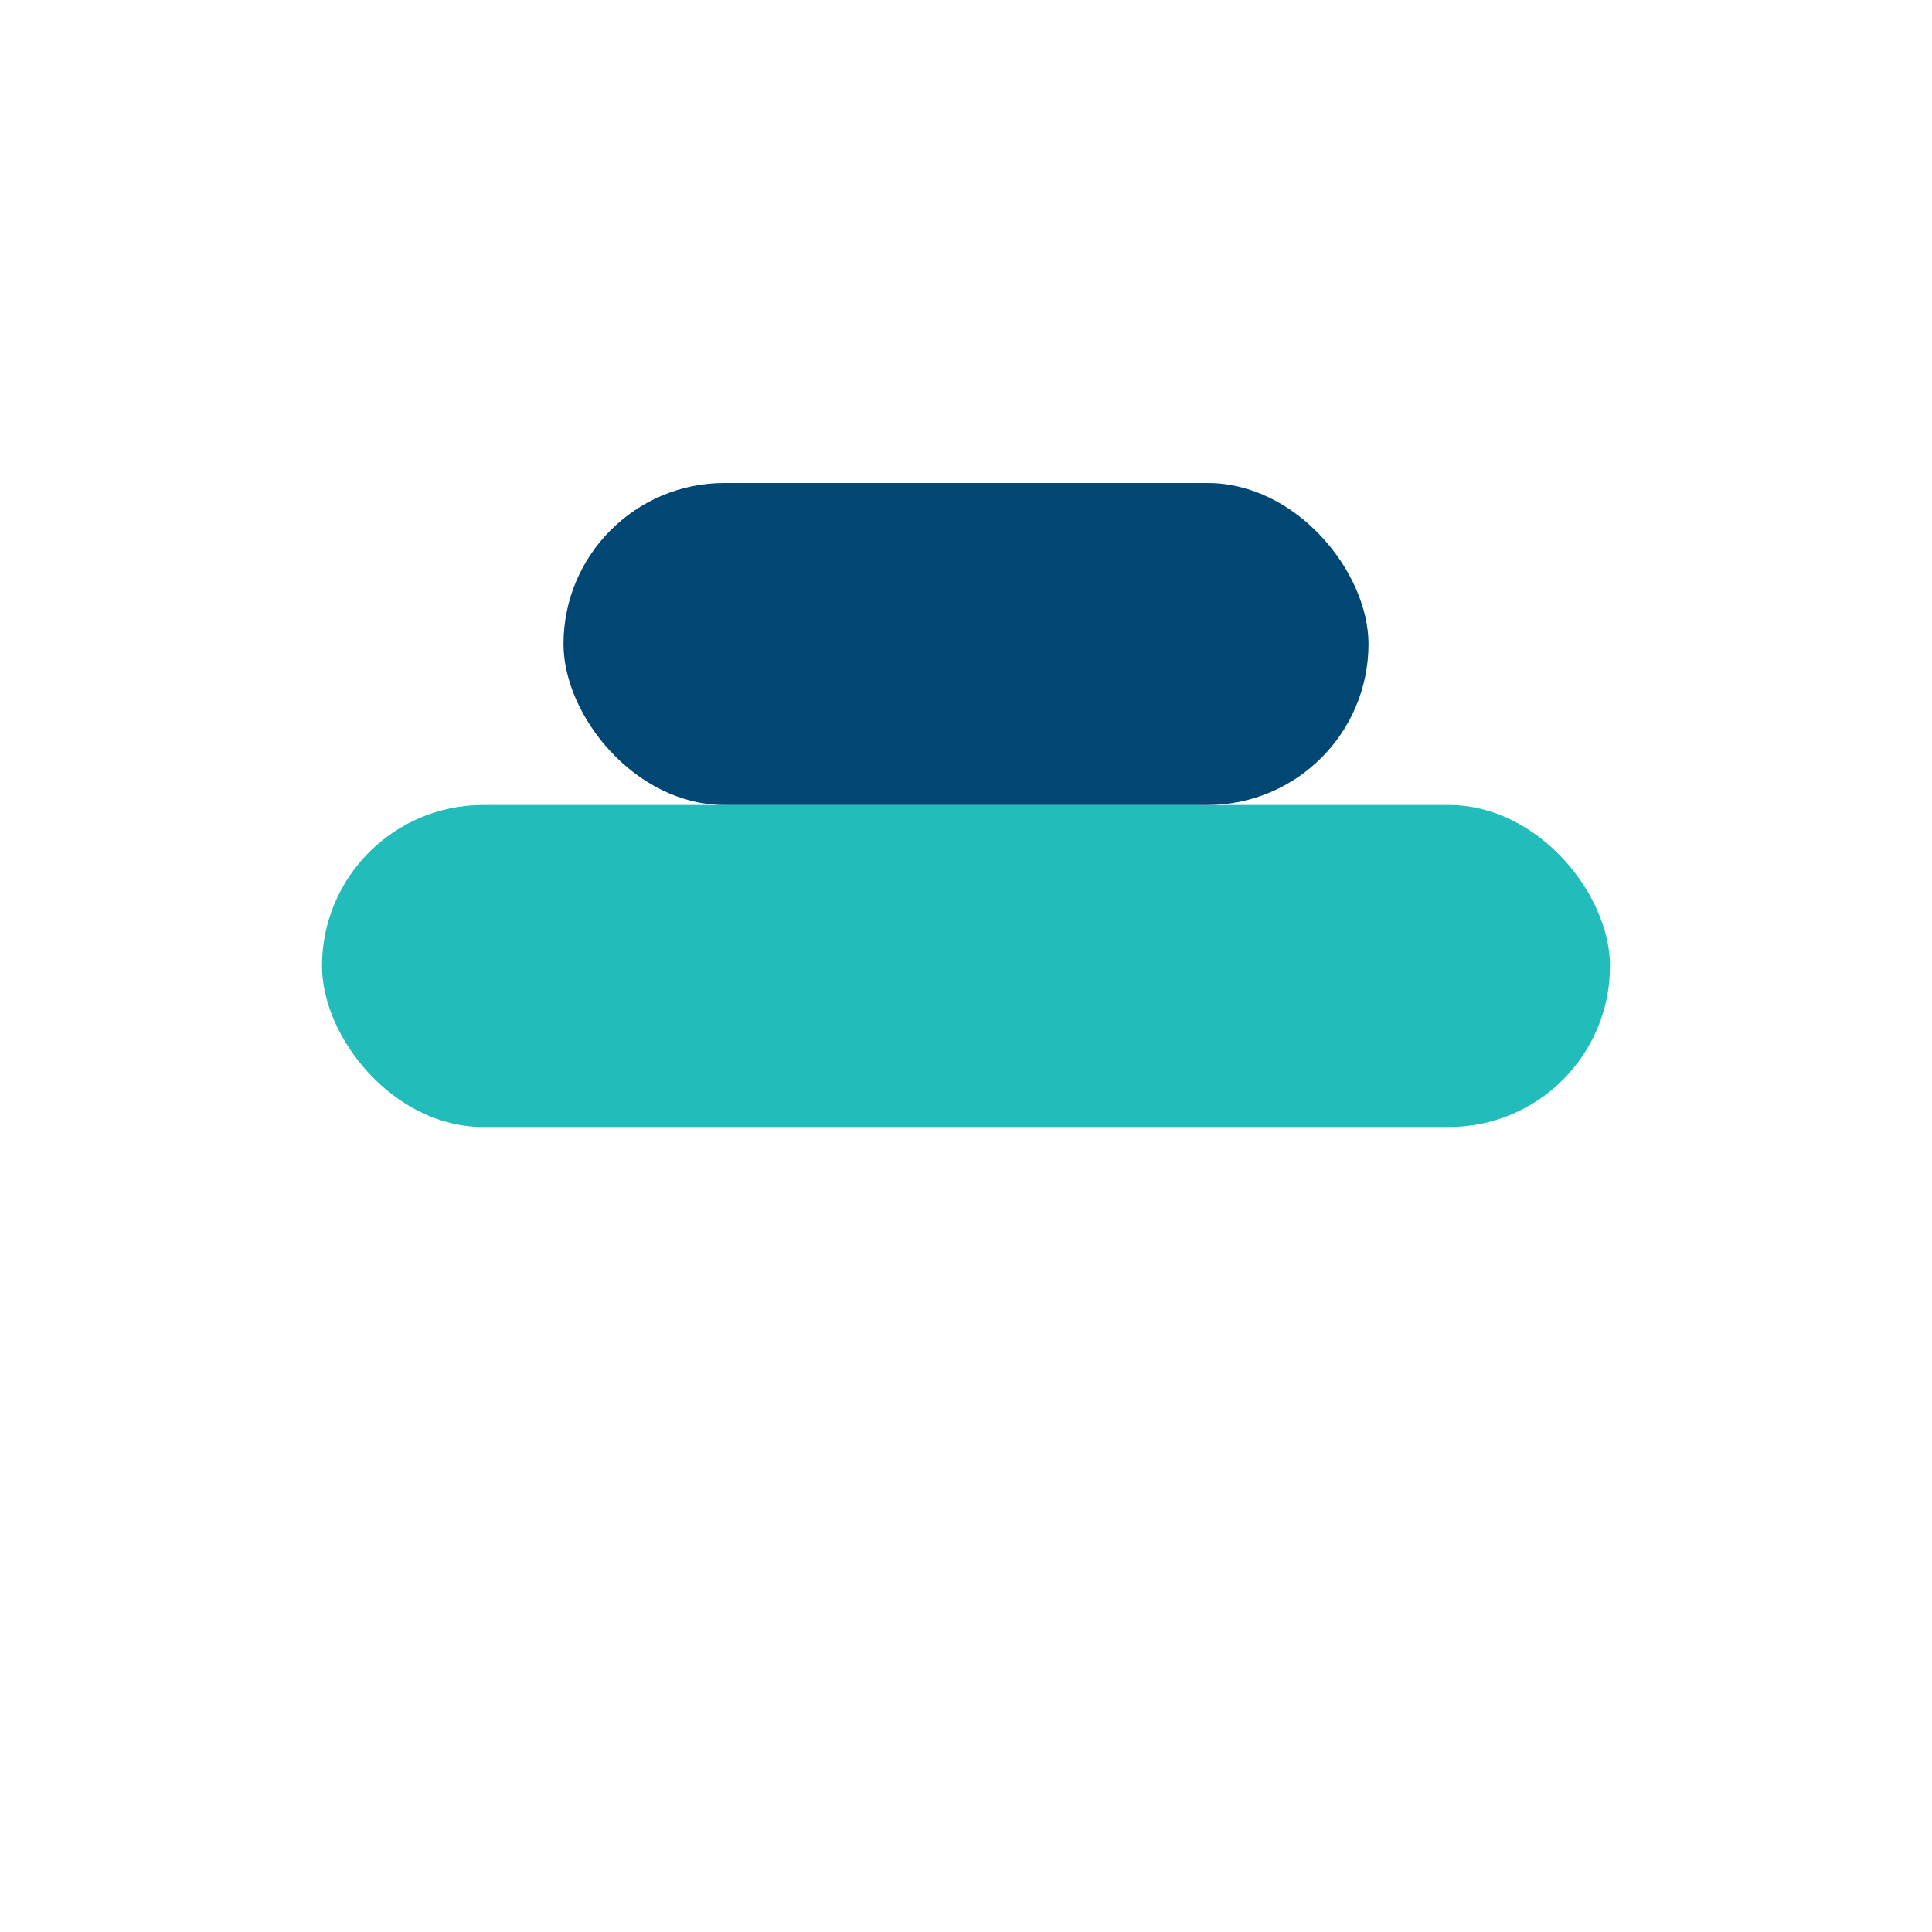
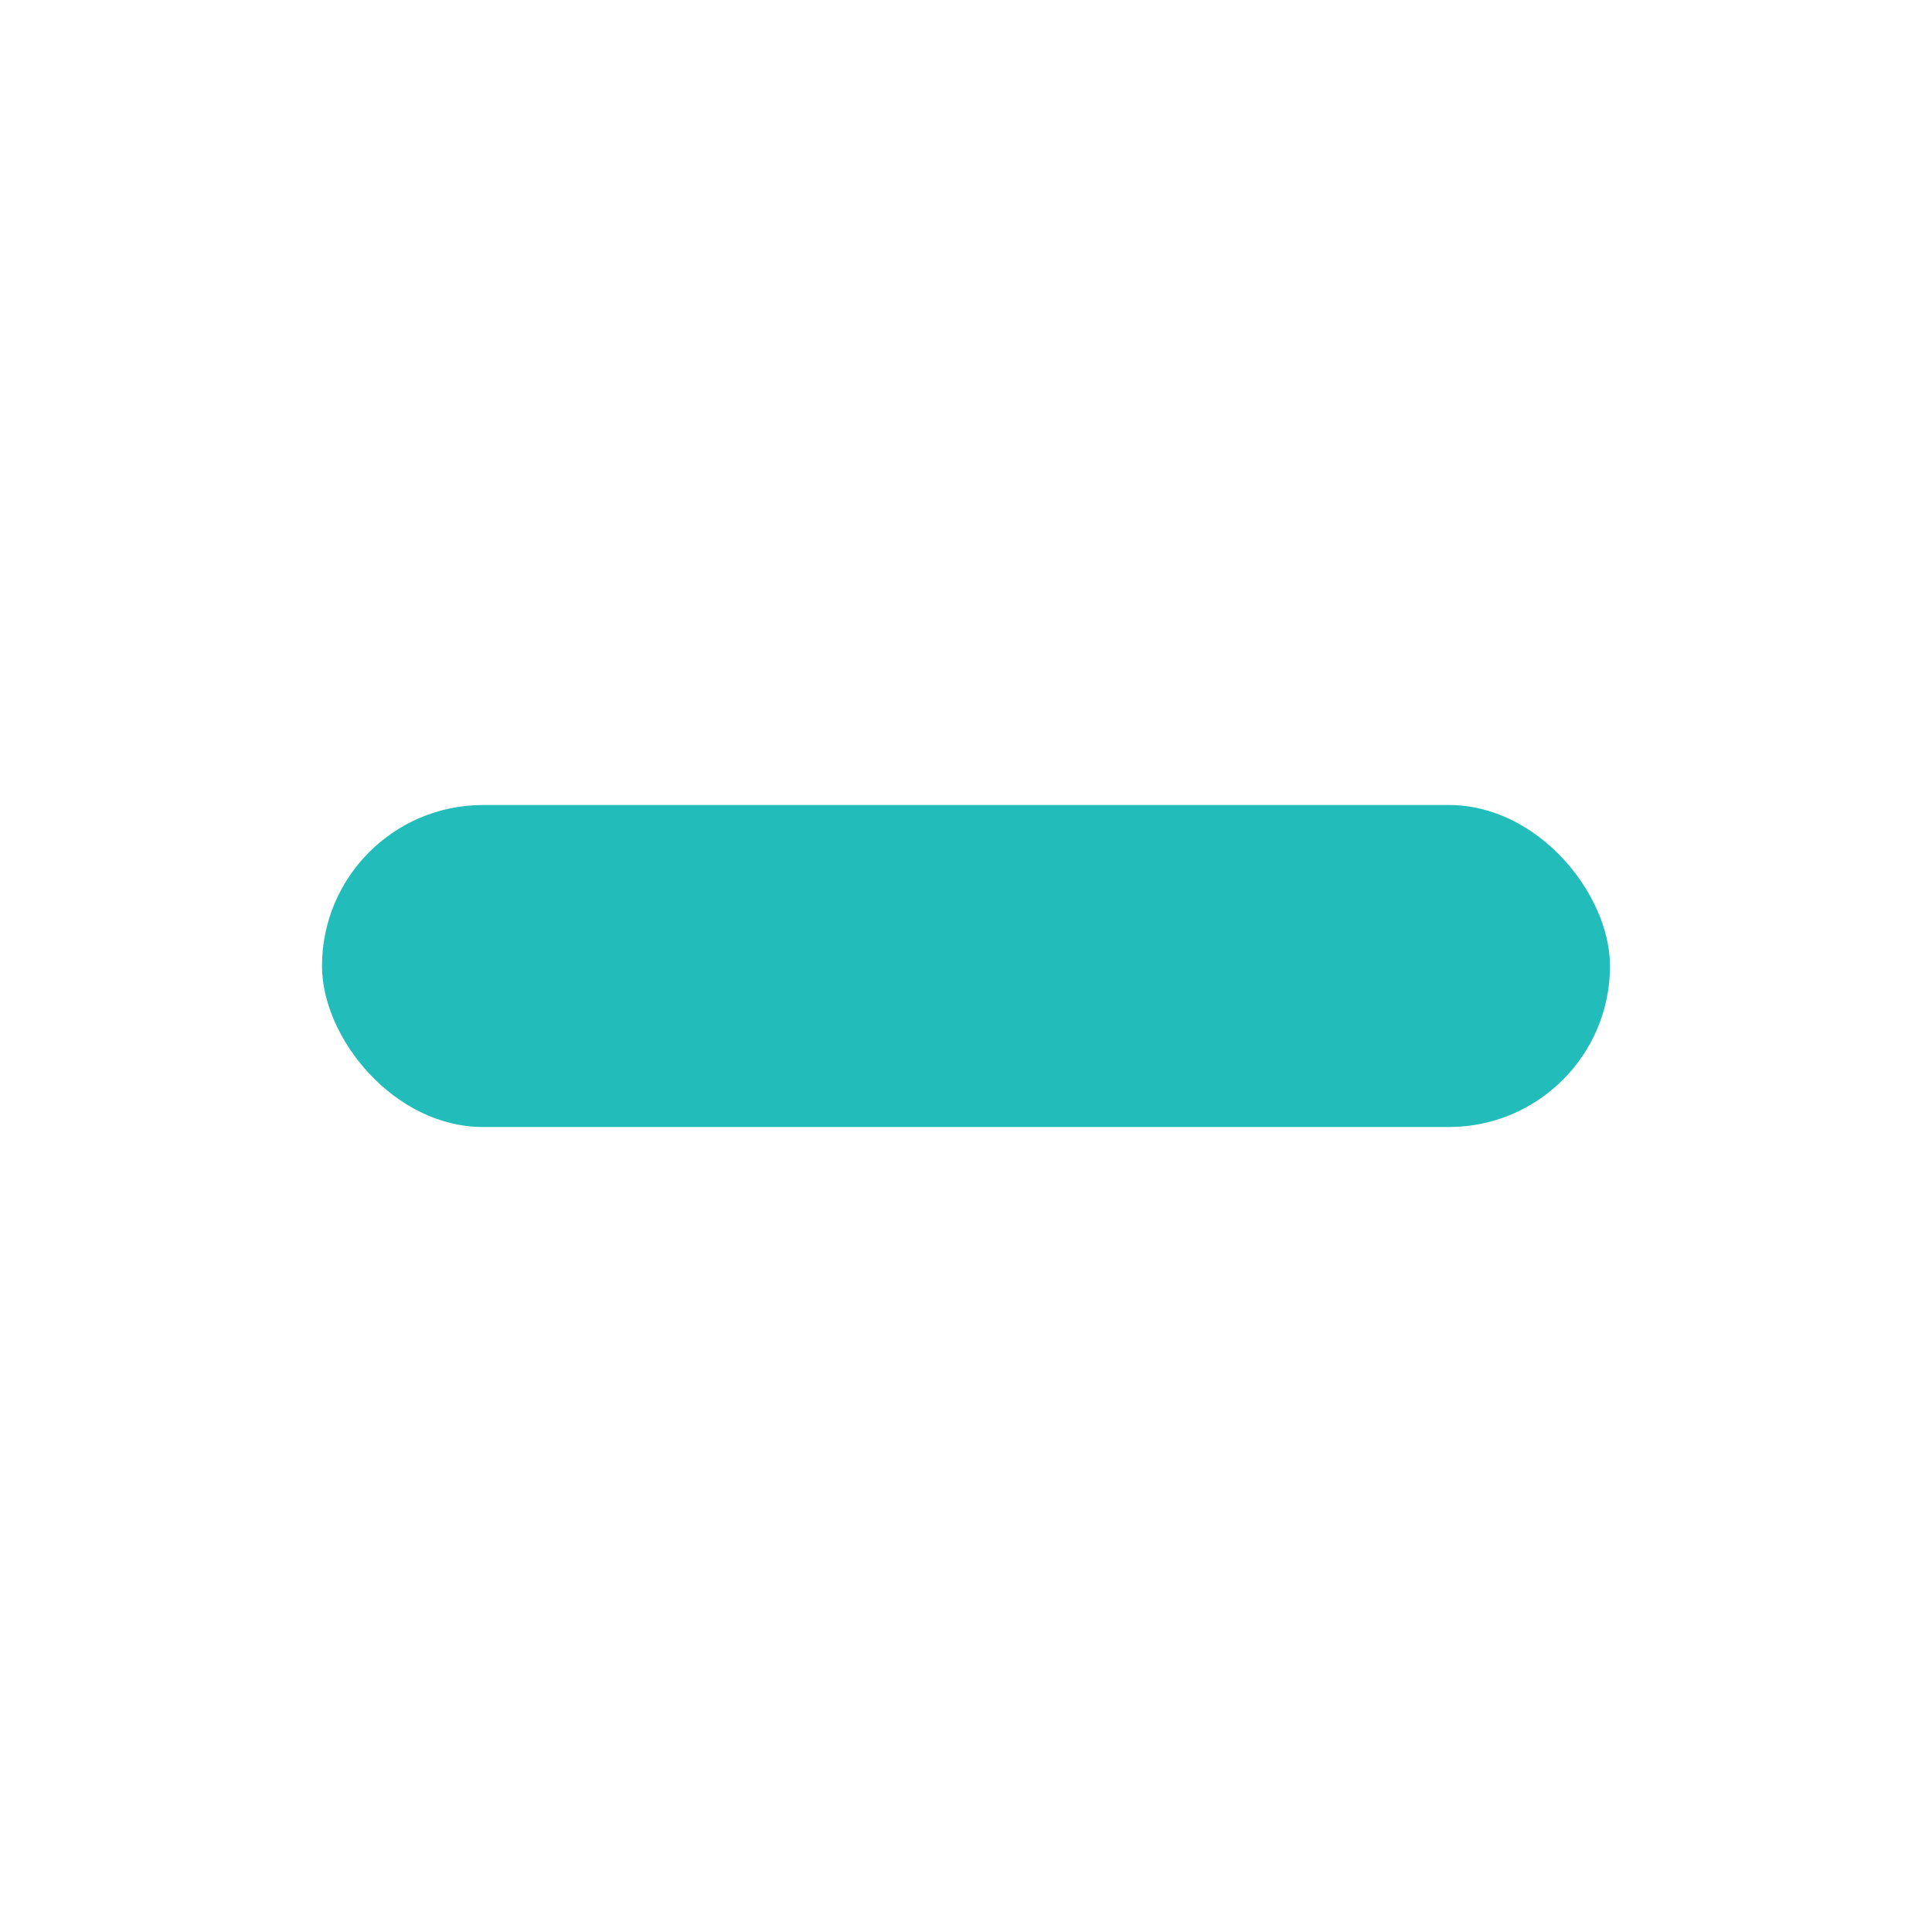
<svg xmlns="http://www.w3.org/2000/svg" viewBox="0 0 24 24" width="24" height="24">
  <rect x="4" y="10" width="16" height="4" rx="2" fill="#22BDBA" />
-   <rect x="7" y="6" width="10" height="4" rx="2" fill="#004773" />
</svg>